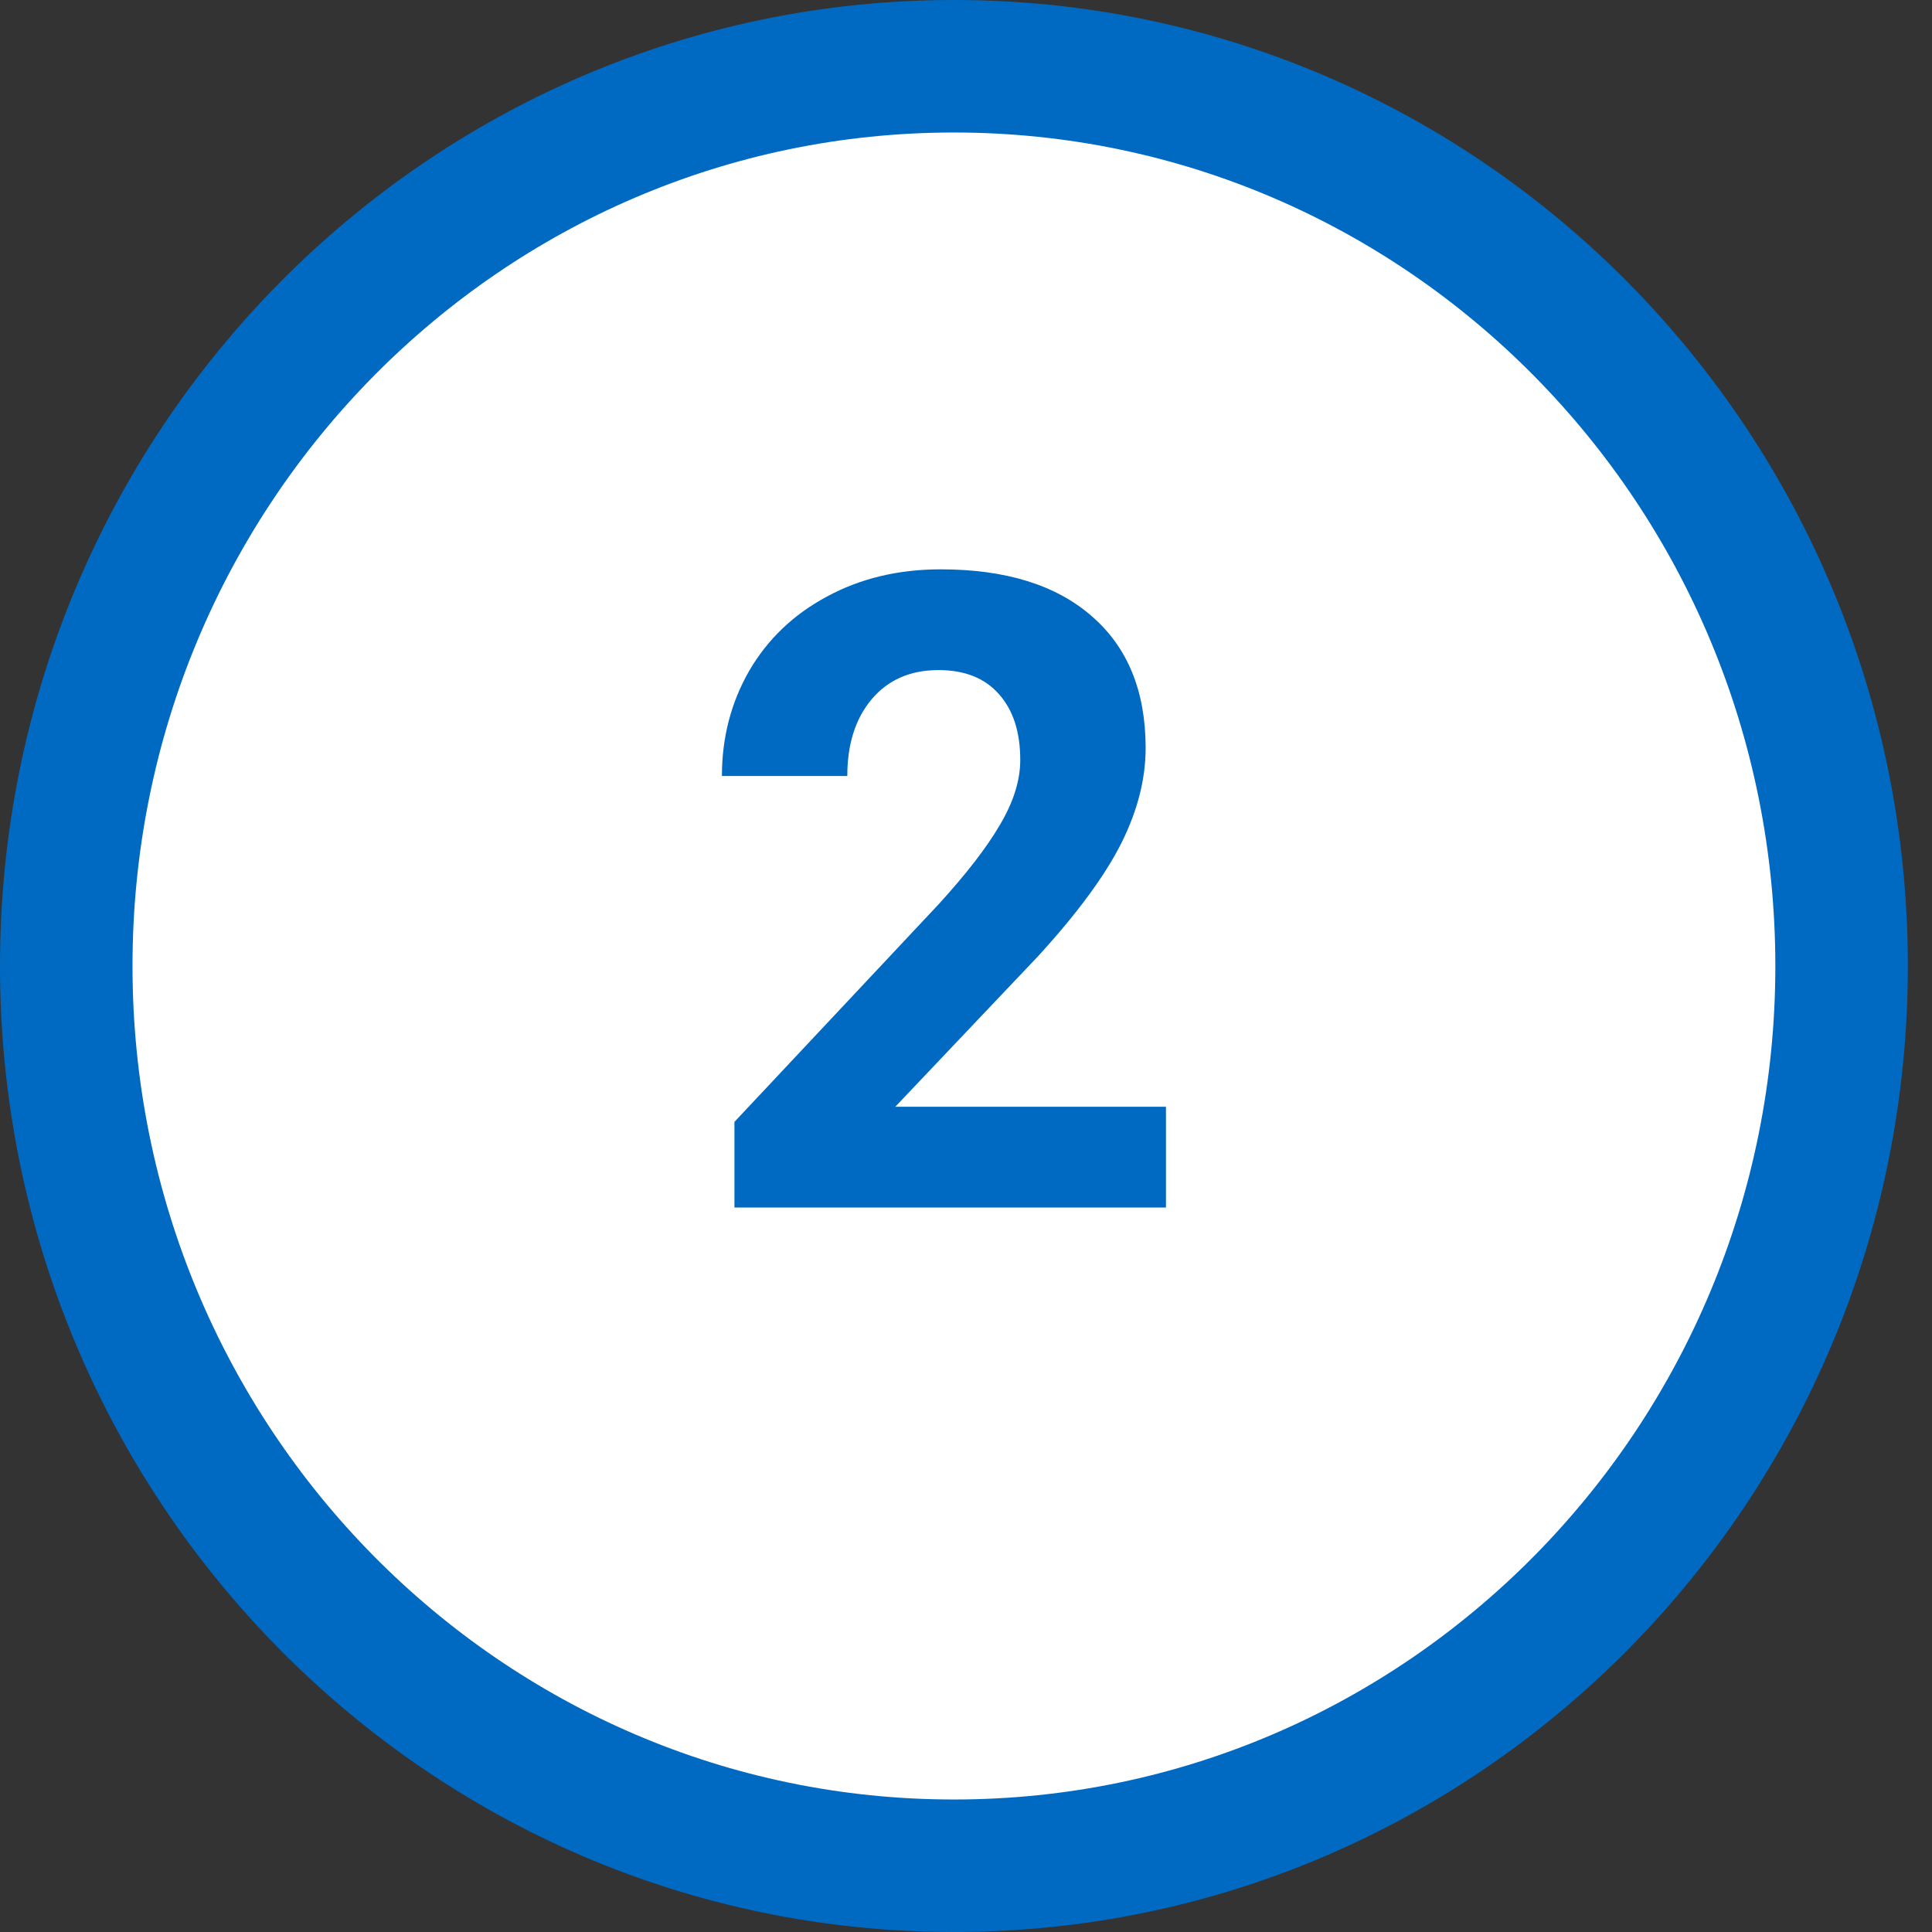
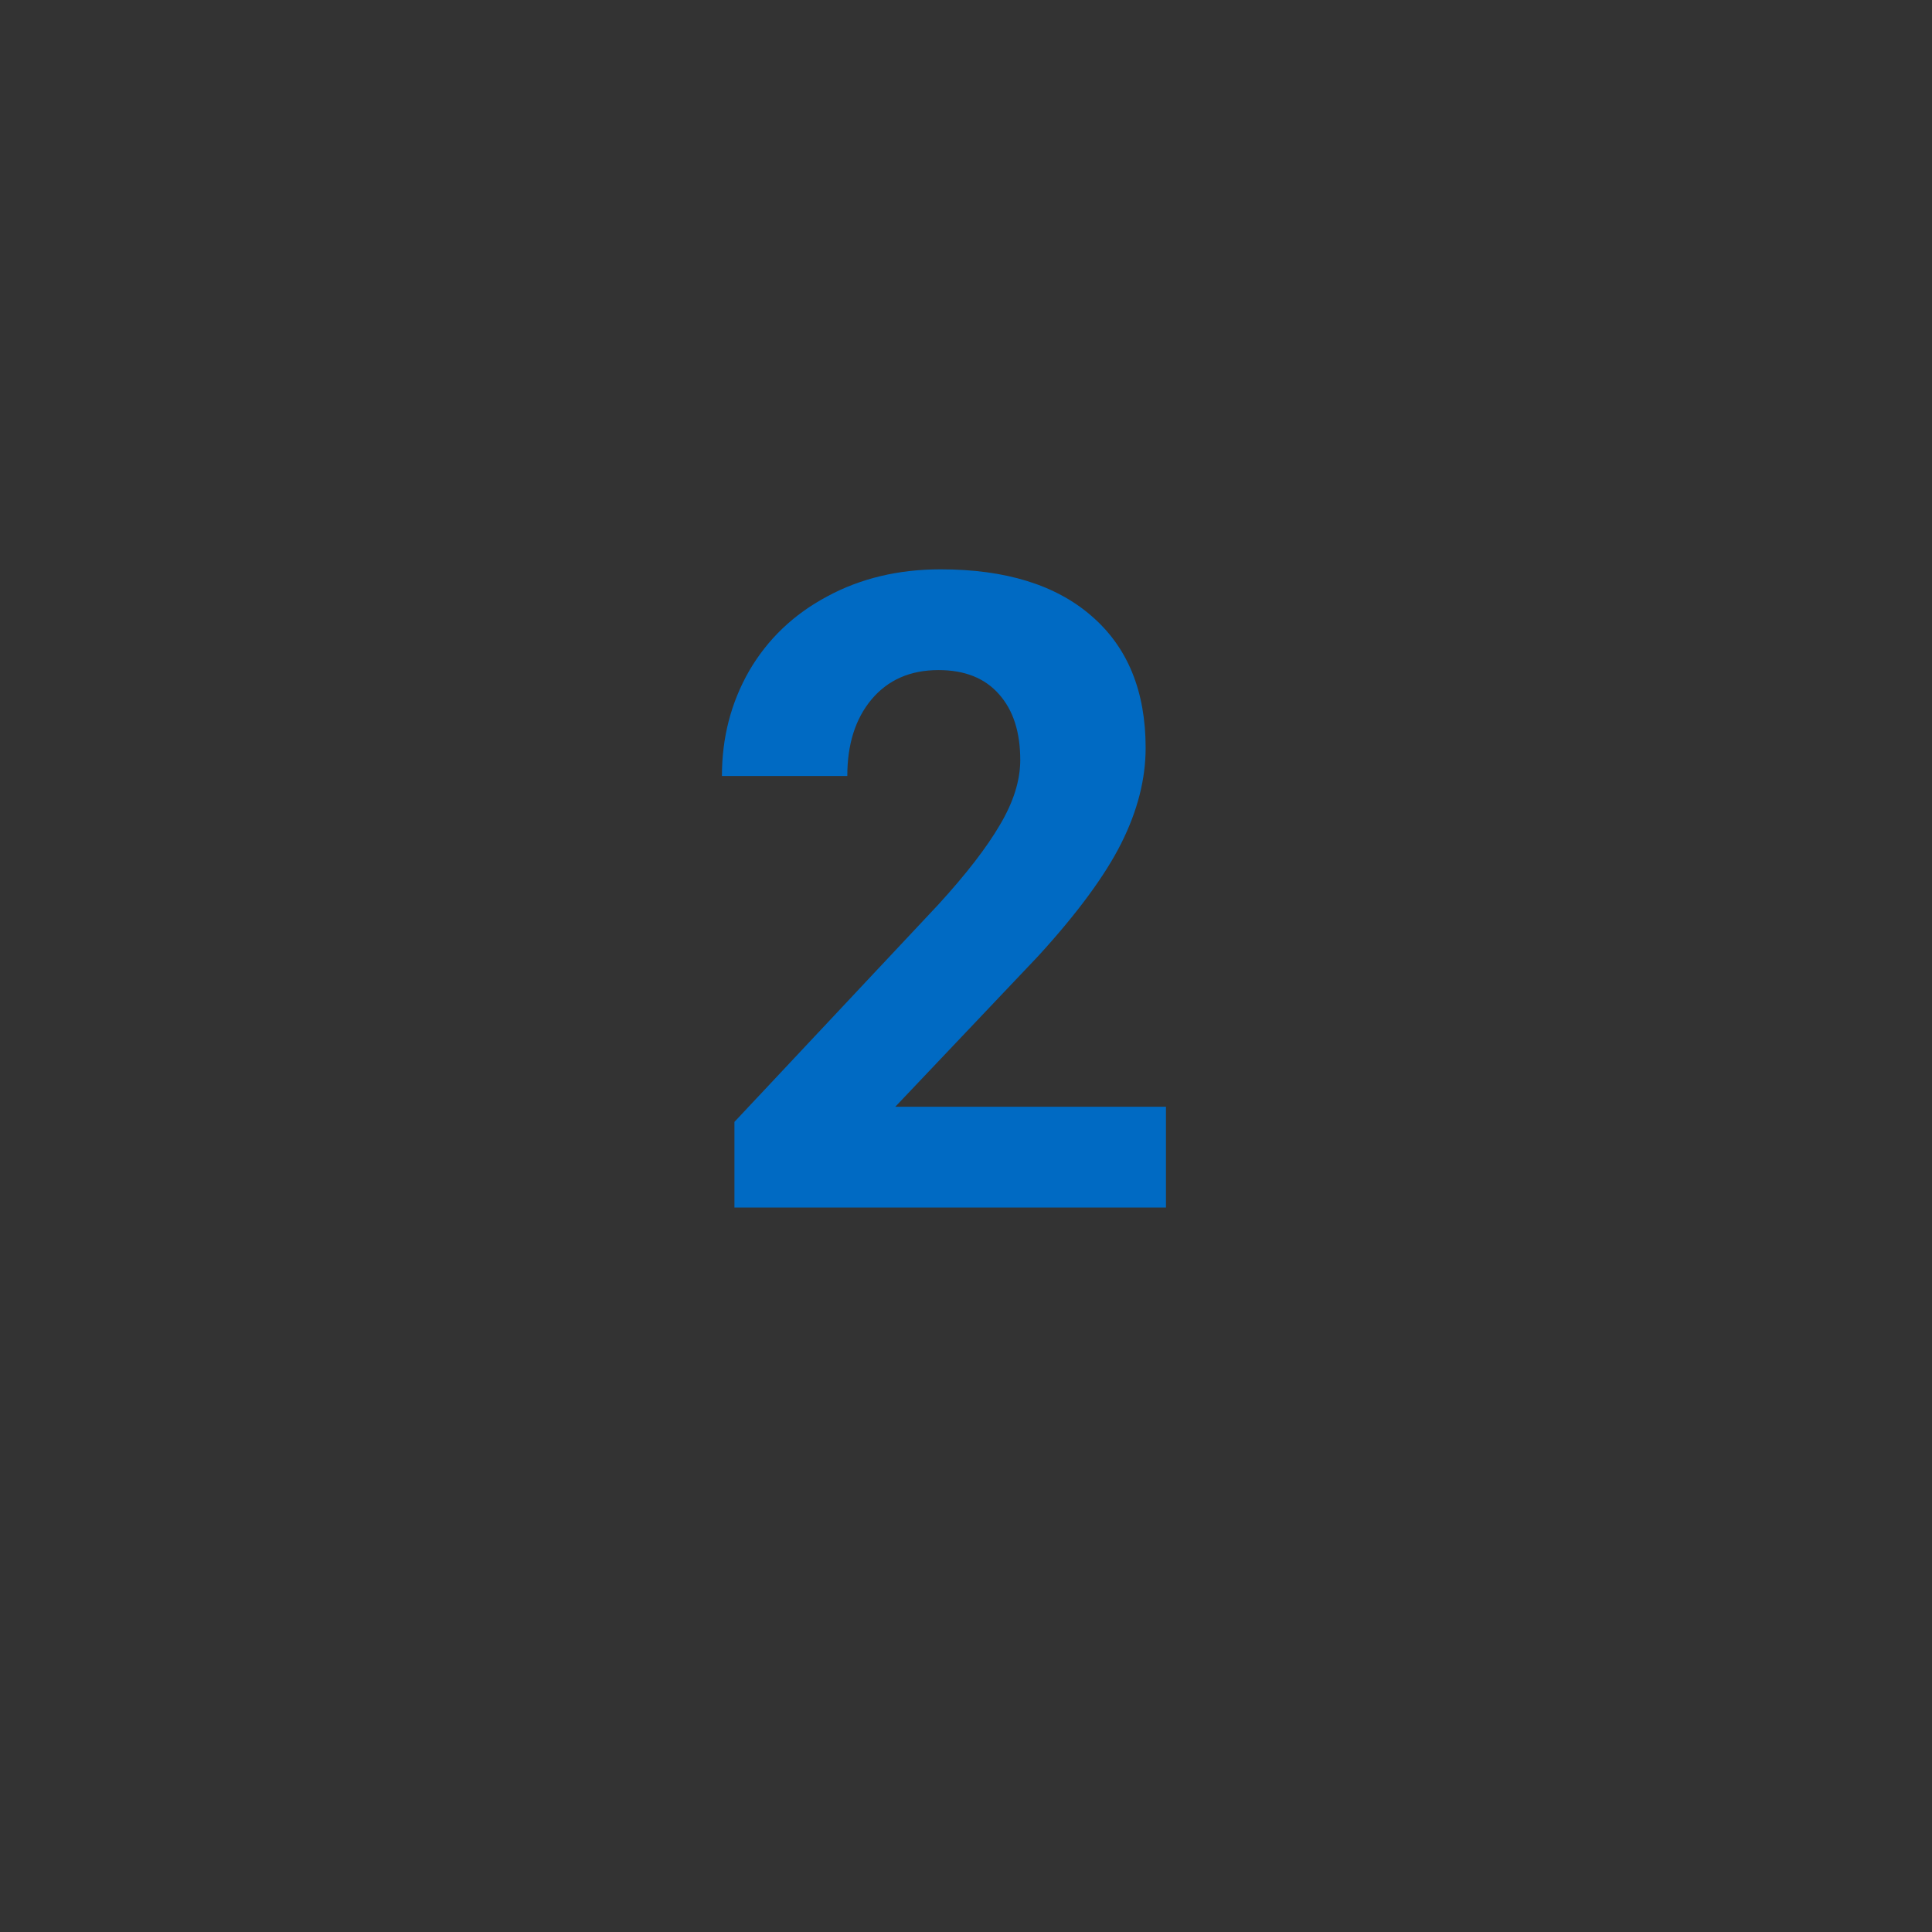
<svg xmlns="http://www.w3.org/2000/svg" width="48" height="48" viewBox="0 0 48 48" fill="none">
  <rect x="0" y="0" width="48" height="48" fill="#333333" stroke="none" />
-   <path d="M45.754 24C45.754 36.365 35.861 46.354 23.7 46.354C11.539 46.354 1.646 36.365 1.646 24C1.646 11.635 11.539 1.646 23.7 1.646C35.861 1.646 45.754 11.635 45.754 24Z" fill="white" stroke="#006AC3" stroke-width="3.292" />
  <path d="M28.968 30H18.247V27.873L23.307 22.48C24.001 21.721 24.513 21.059 24.843 20.493C25.179 19.927 25.348 19.39 25.348 18.882C25.348 18.187 25.172 17.643 24.821 17.249C24.47 16.848 23.969 16.648 23.317 16.648C22.616 16.648 22.061 16.891 21.652 17.378C21.251 17.858 21.051 18.491 21.051 19.279H17.936C17.936 18.327 18.161 17.457 18.612 16.669C19.071 15.881 19.715 15.265 20.546 14.821C21.377 14.37 22.318 14.145 23.371 14.145C24.982 14.145 26.232 14.531 27.12 15.305C28.015 16.078 28.463 17.17 28.463 18.581C28.463 19.355 28.262 20.142 27.861 20.944C27.46 21.746 26.773 22.681 25.799 23.748L22.243 27.497H28.968V30Z" fill="#006AC3" />
</svg>